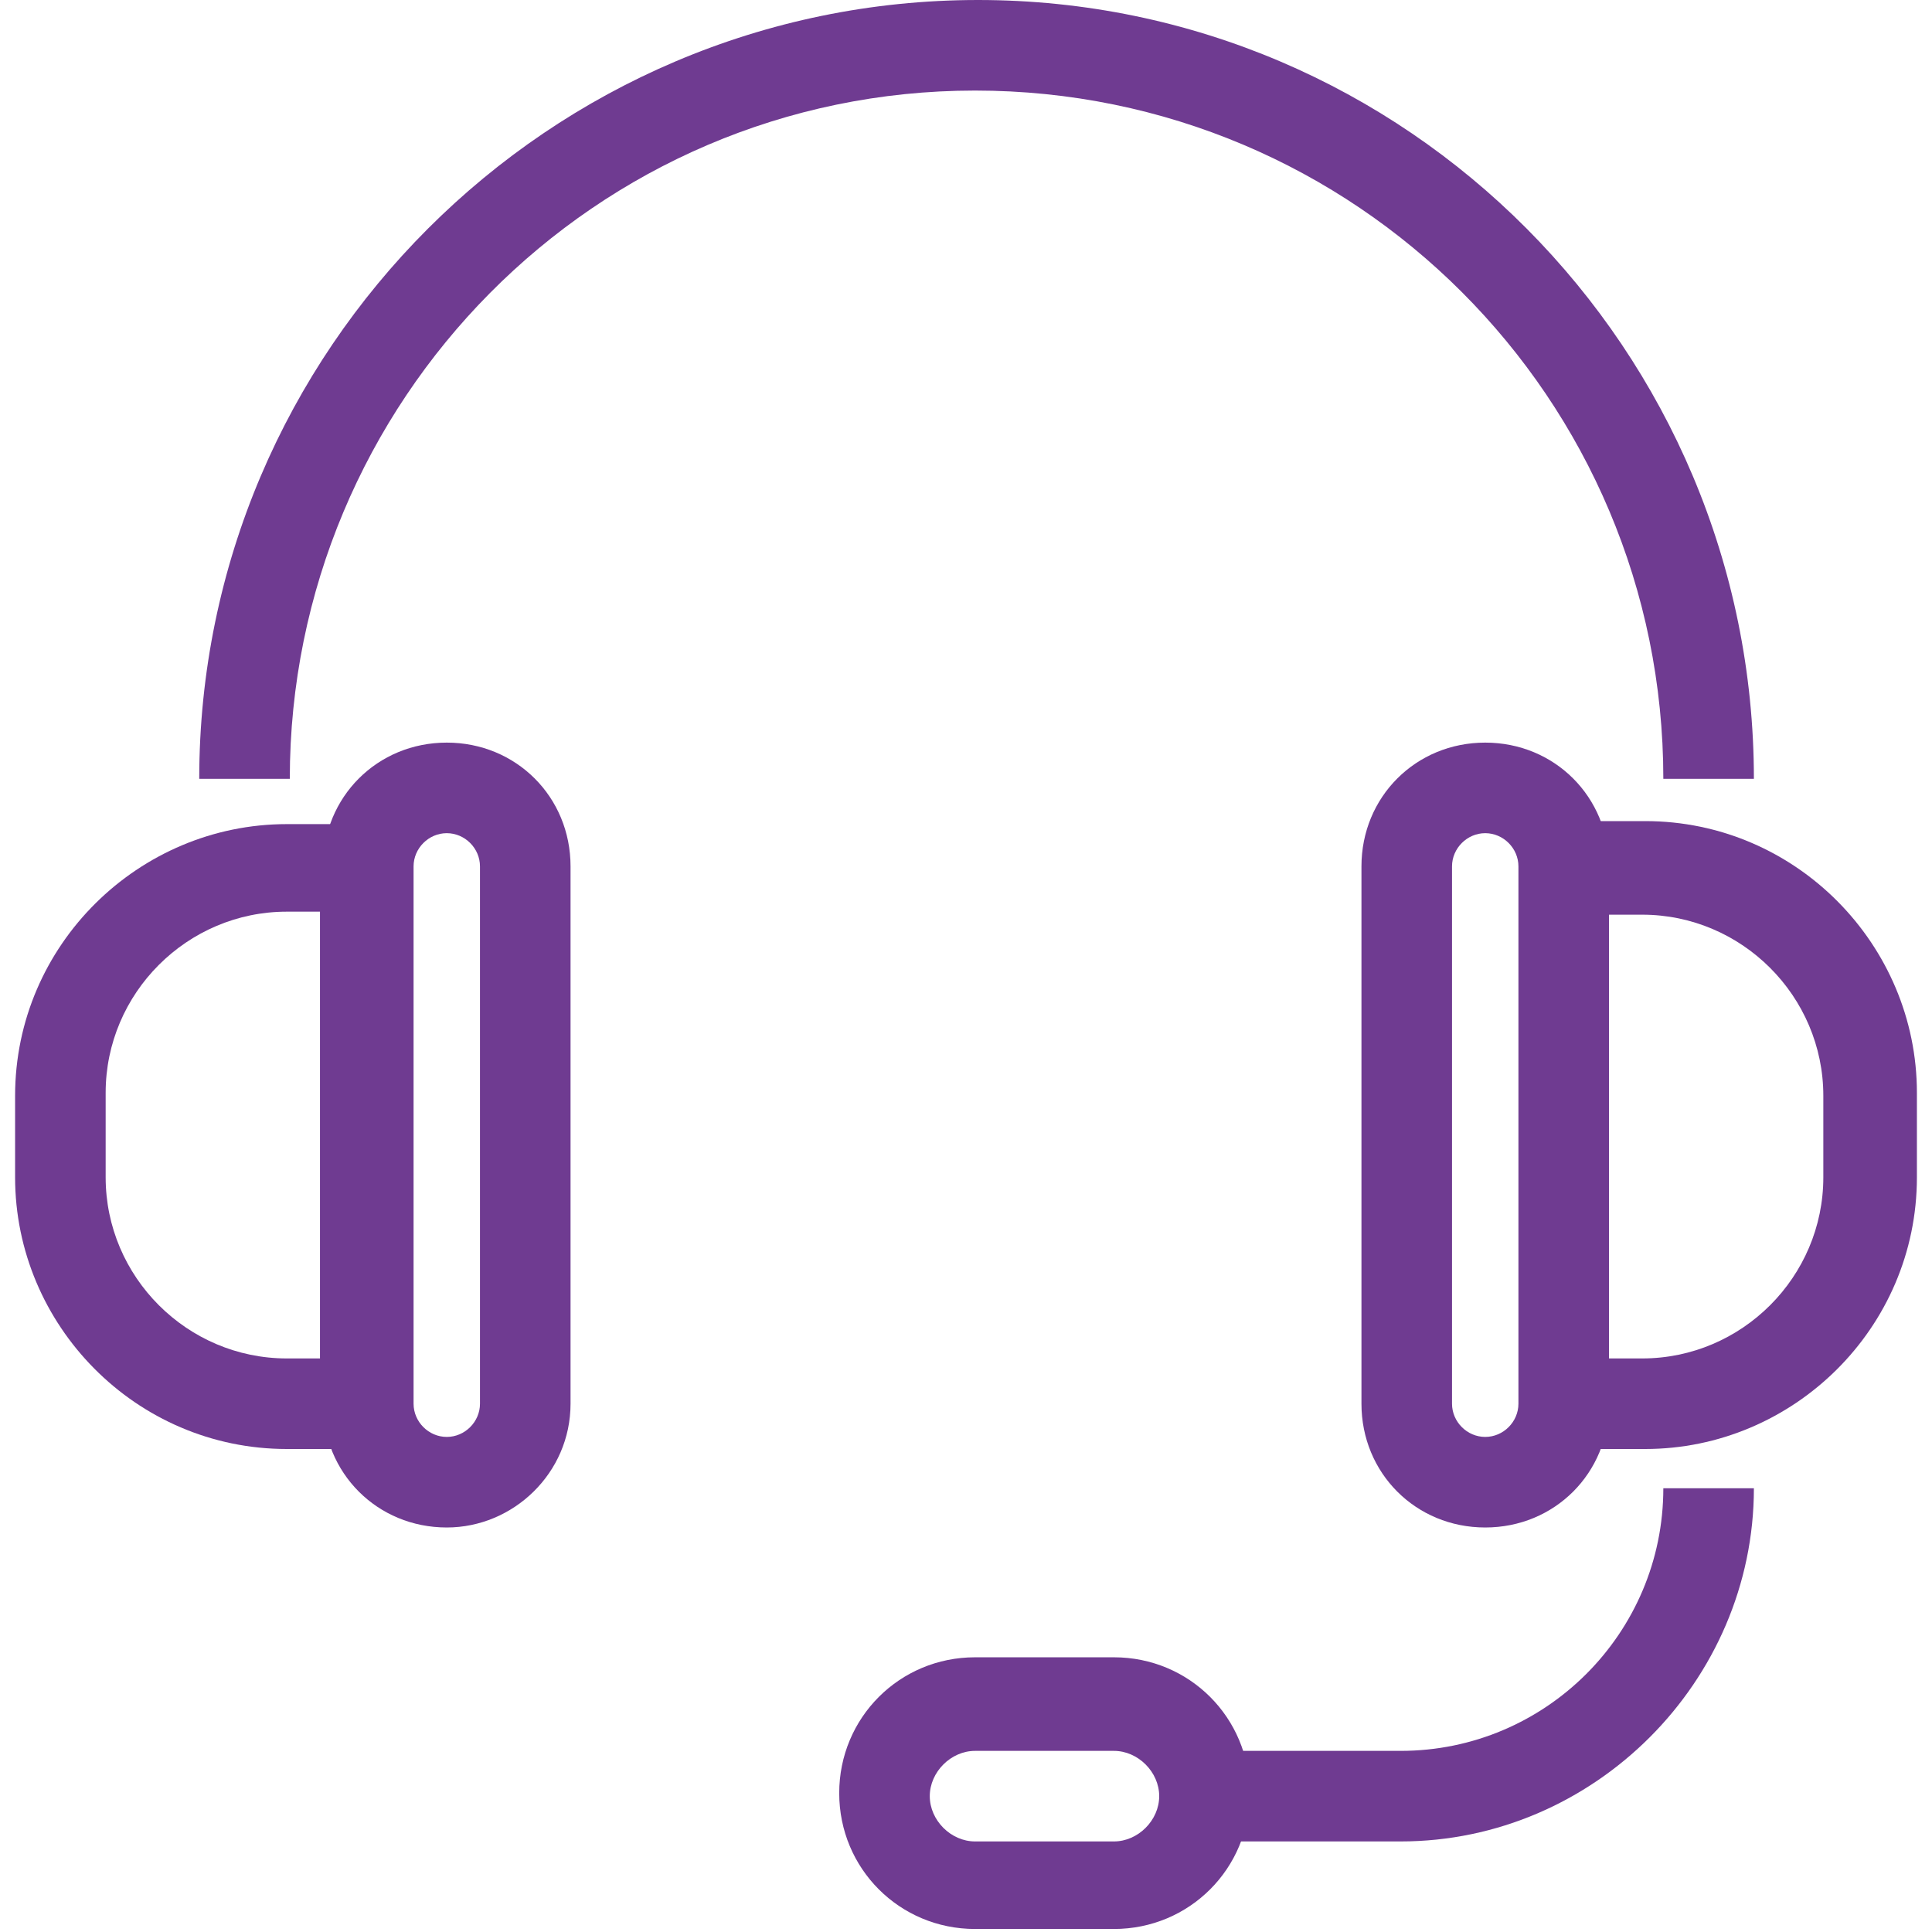
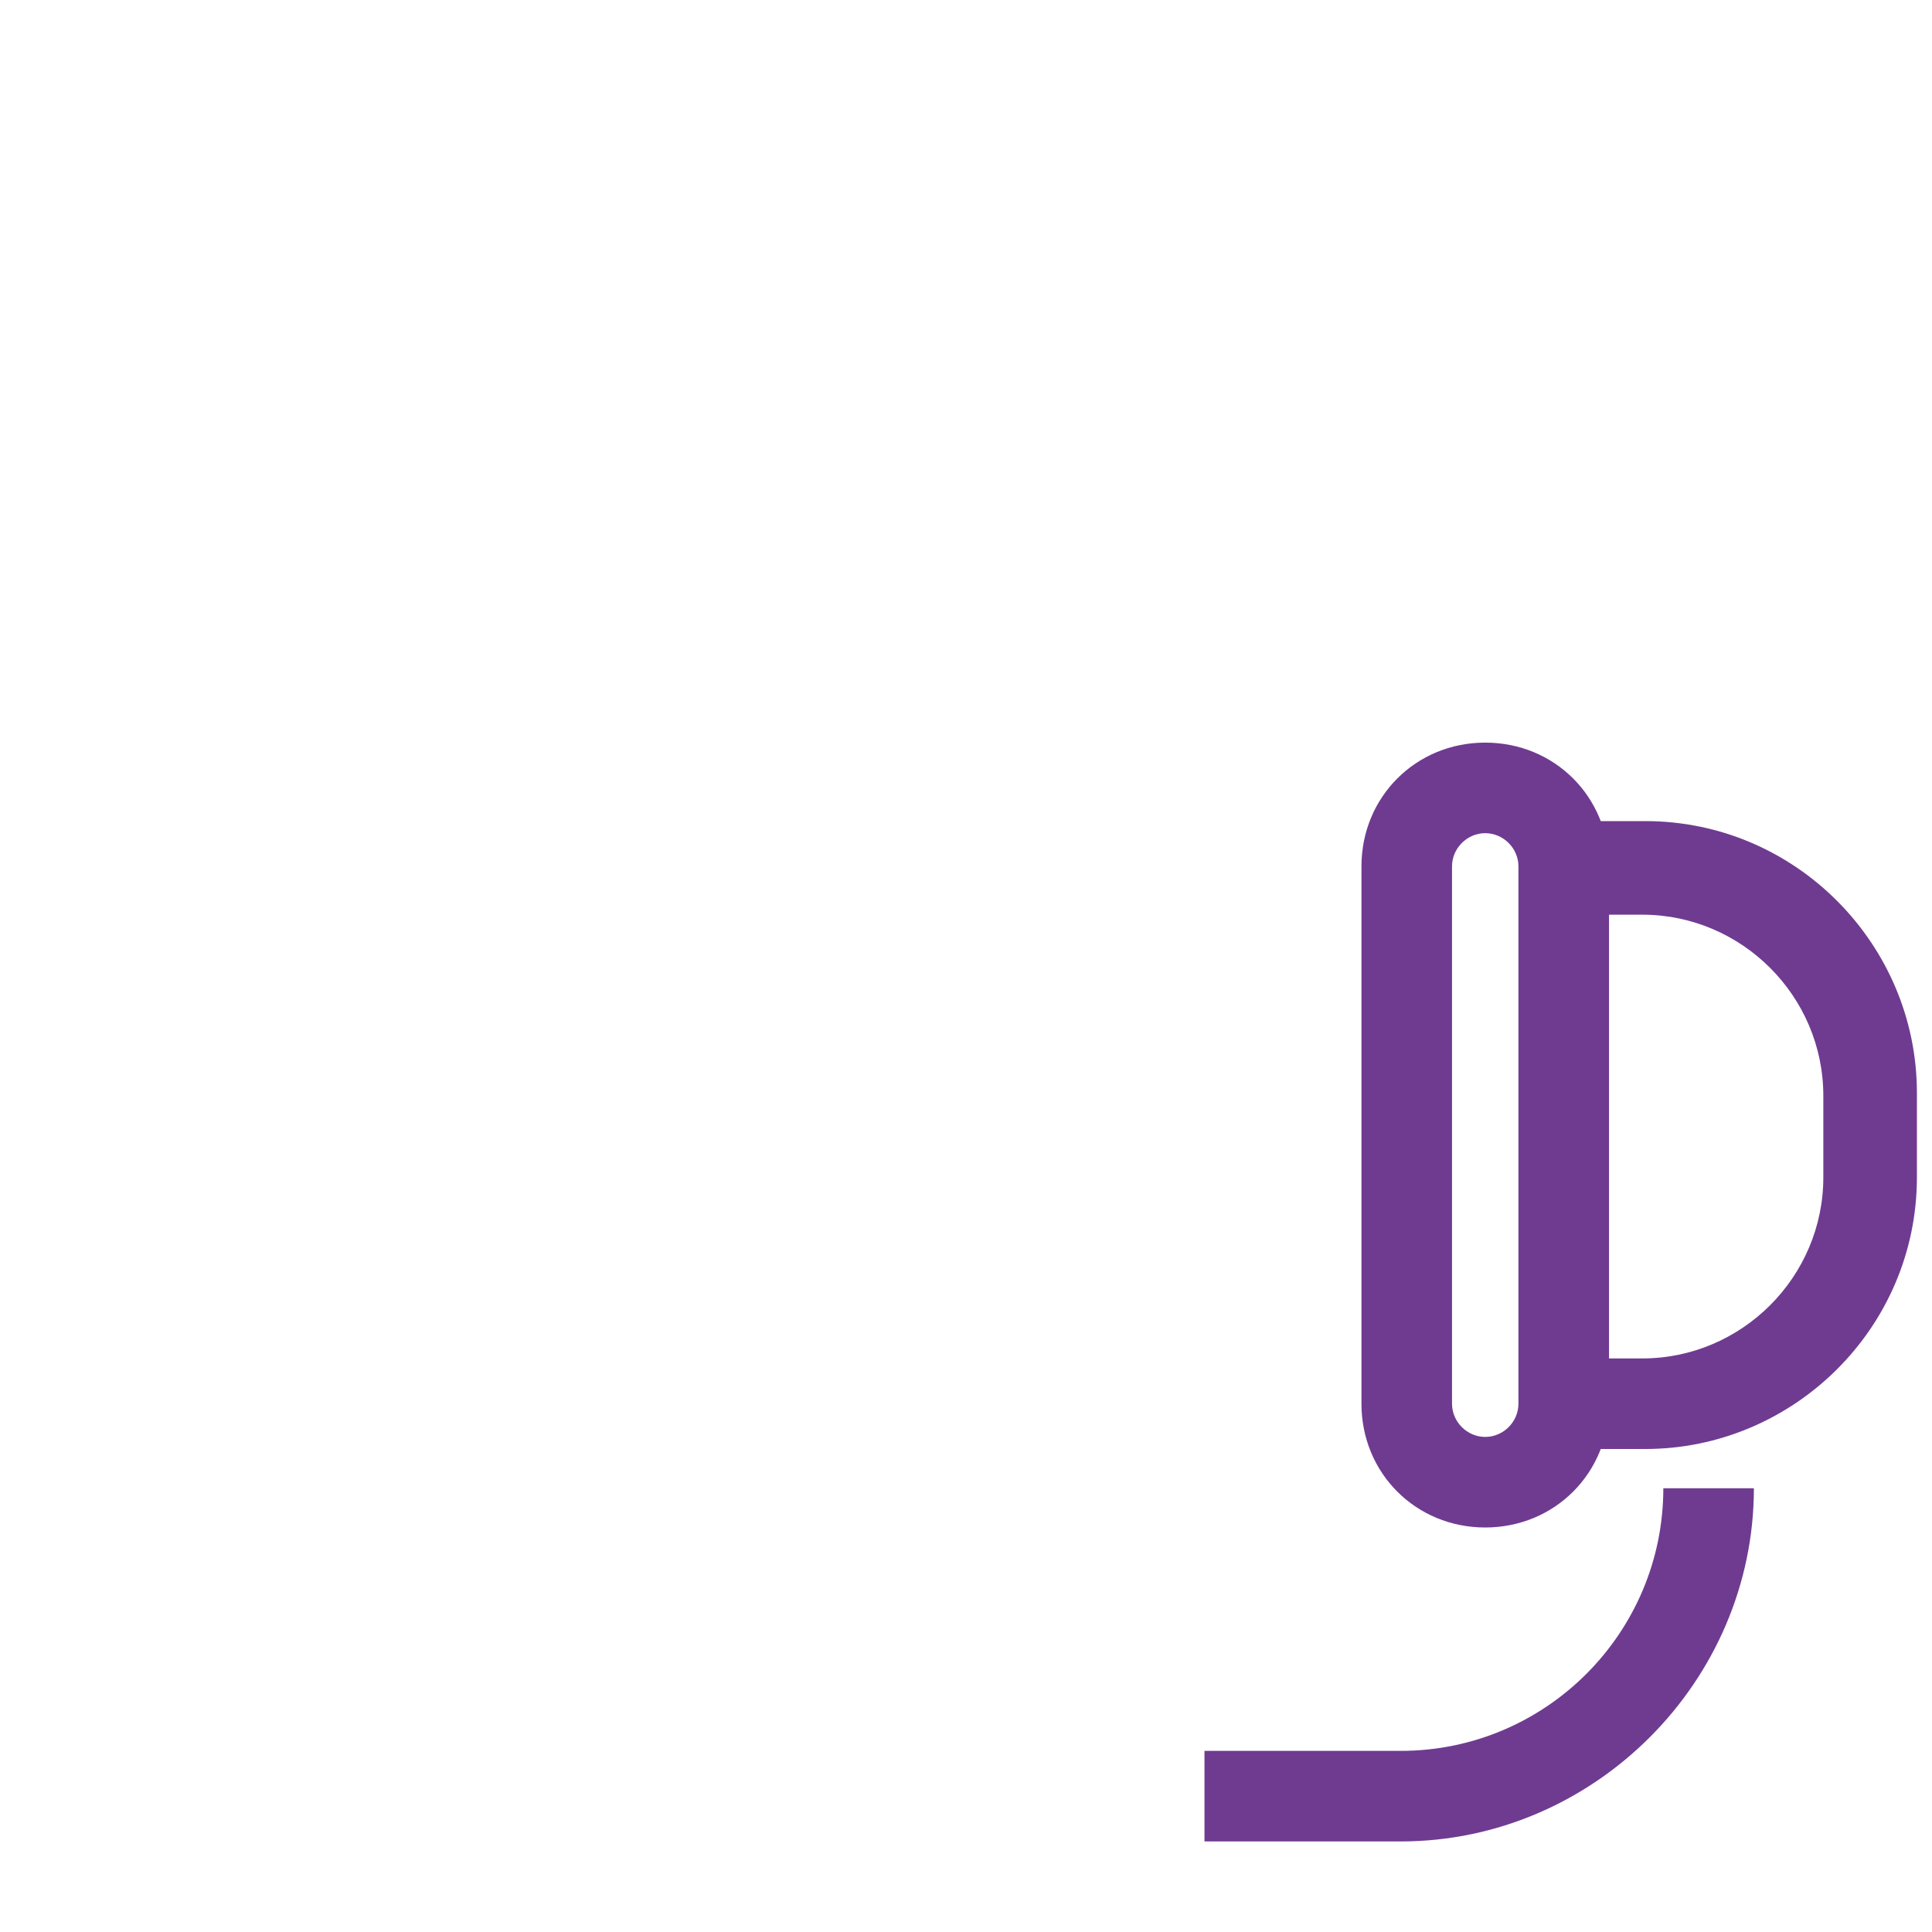
<svg xmlns="http://www.w3.org/2000/svg" version="1.1" id="Layer_1" x="0px" y="0px" viewBox="0 0 64 64" style="enable-background:new 0 0 64 64;" xml:space="preserve">
  <style type="text/css">
	.st0{fill:#6F3B91;}
</style>
  <g>
    <g>
-       <path class="st0" d="M13.7,48H9.5c-5,0-9-4.1-9-9v-2.7c0-5,4.1-9,9-9h4.1V48z M9.5,30.2c-3.3,0-6,2.7-6,6V39c0,3.3,2.7,6,6,6h1.1    V30.2H9.5z" />
-     </g>
+       </g>
    <g>
-       <path class="st0" d="M14.8,50.6c-2.3,0-4.1-1.8-4.1-4.1V28.7c0-2.3,1.8-4.1,4.1-4.1s4.1,1.8,4.1,4.1v17.8    C18.9,48.8,17,50.6,14.8,50.6z M14.8,27.6c-0.6,0-1.1,0.5-1.1,1.1v17.8c0,0.6,0.5,1.1,1.1,1.1c0.6,0,1.1-0.5,1.1-1.1V28.7    C15.9,28.1,15.4,27.6,14.8,27.6z" />
-     </g>
+       </g>
    <g>
      <path class="st0" d="M54.5,48h-4.1V27.2h4.1c5,0,9,4.1,9,9V39C63.5,44,59.4,48,54.5,48z M53.3,45h1.1c3.3,0,6-2.7,6-6v-2.7    c0-3.3-2.7-6-6-6h-1.1V45z" />
    </g>
    <g>
      <path class="st0" d="M49.2,50.6c-2.3,0-4.1-1.8-4.1-4.1V28.7c0-2.3,1.8-4.1,4.1-4.1s4.1,1.8,4.1,4.1v17.8    C53.3,48.8,51.5,50.6,49.2,50.6z M49.2,27.6c-0.6,0-1.1,0.5-1.1,1.1v17.8c0,0.6,0.5,1.1,1.1,1.1s1.1-0.5,1.1-1.1V28.7    C50.3,28.1,49.8,27.6,49.2,27.6z" />
    </g>
    <g>
-       <path class="st0" d="M58.1,25.8h-3c0-12.6-10.2-22.8-22.8-22.8S9.6,13.3,9.6,25.8h-3c0-14.2,11.6-25.8,25.8-25.8    S58.1,11.6,58.1,25.8z" />
-     </g>
+       </g>
    <g>
      <path class="st0" d="M46.4,61h-6.5v-3h6.5c4.8,0,8.7-3.9,8.7-8.7h3C58.1,55.7,52.8,61,46.4,61z" />
    </g>
    <g>
-       <path class="st0" d="M36.9,63.9h-4.6c-2.5,0-4.5-2-4.5-4.5s2-4.5,4.5-4.5h4.6c2.5,0,4.5,2,4.5,4.5S39.4,63.9,36.9,63.9z M32.3,58    c-0.8,0-1.5,0.7-1.5,1.5s0.7,1.5,1.5,1.5h4.6c0.8,0,1.5-0.7,1.5-1.5S37.7,58,36.9,58H32.3z" />
-     </g>
+       </g>
  </g>
</svg>